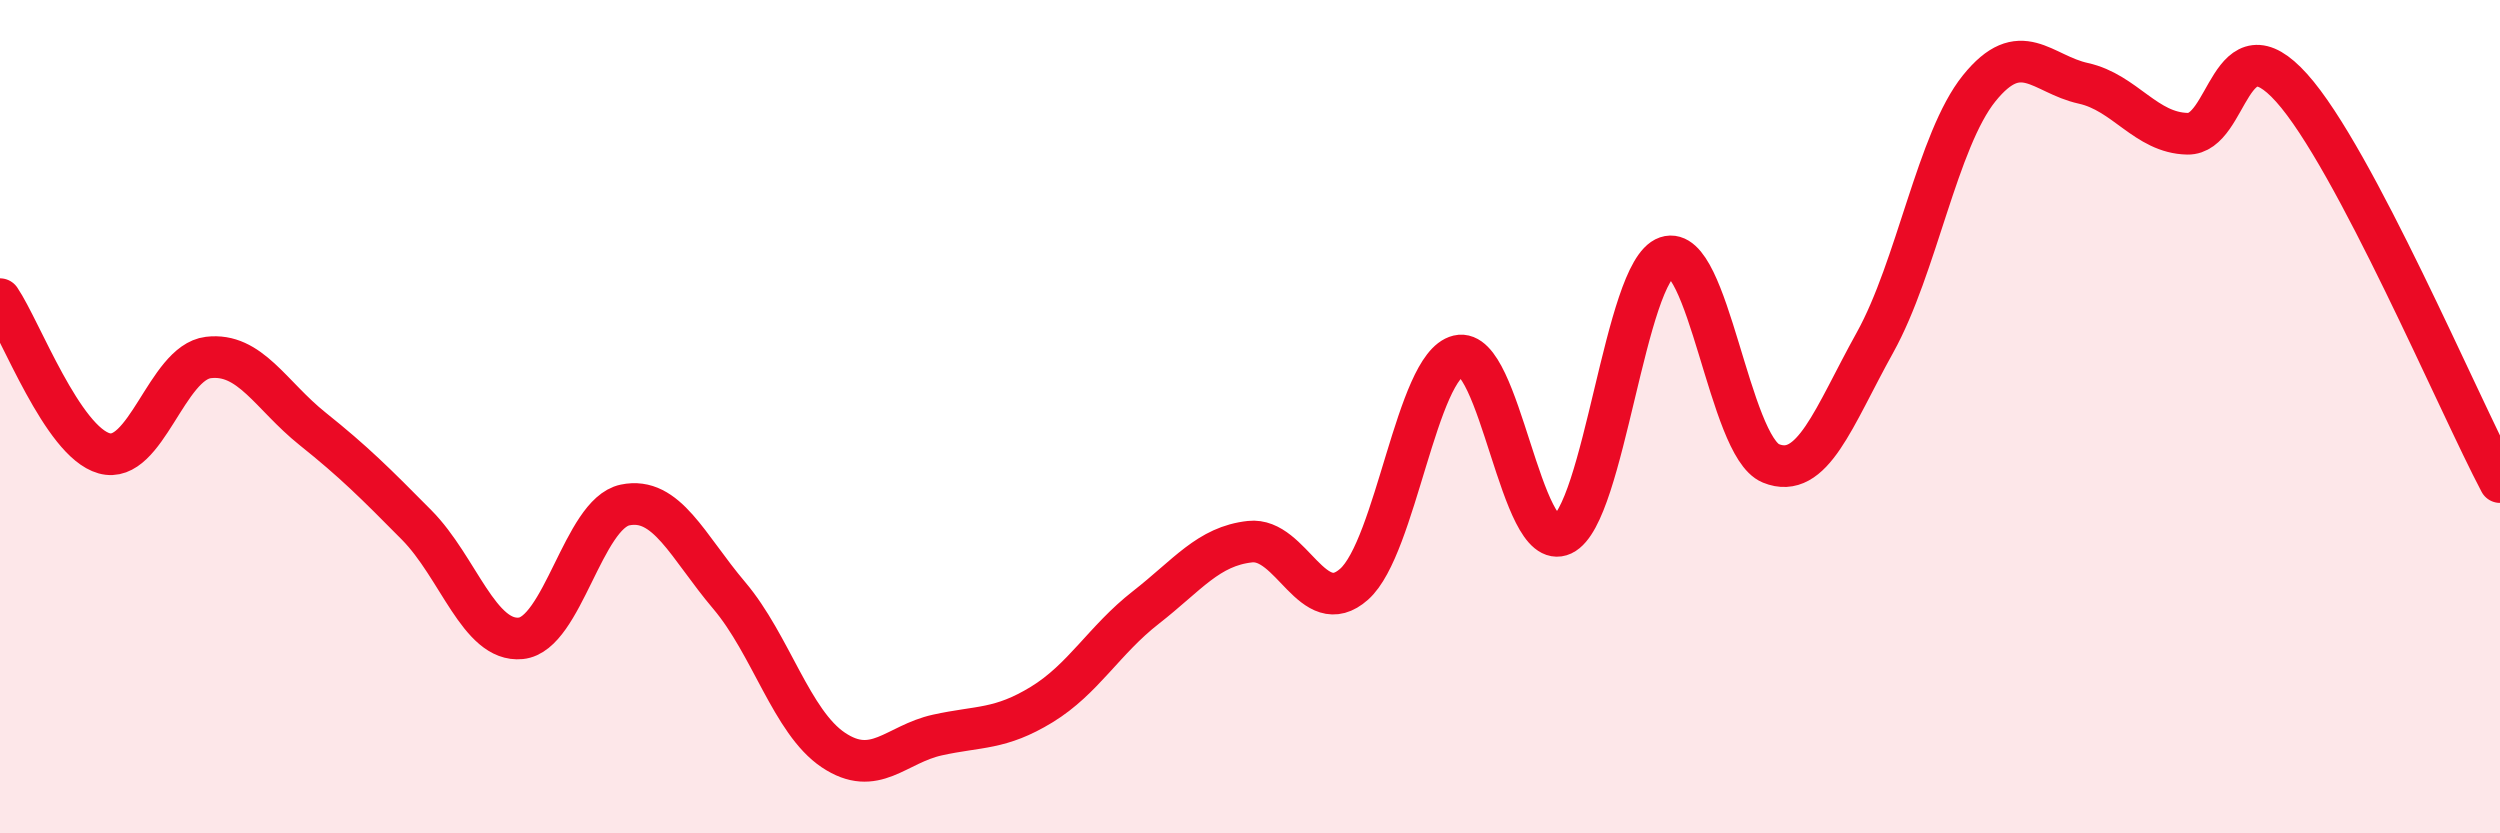
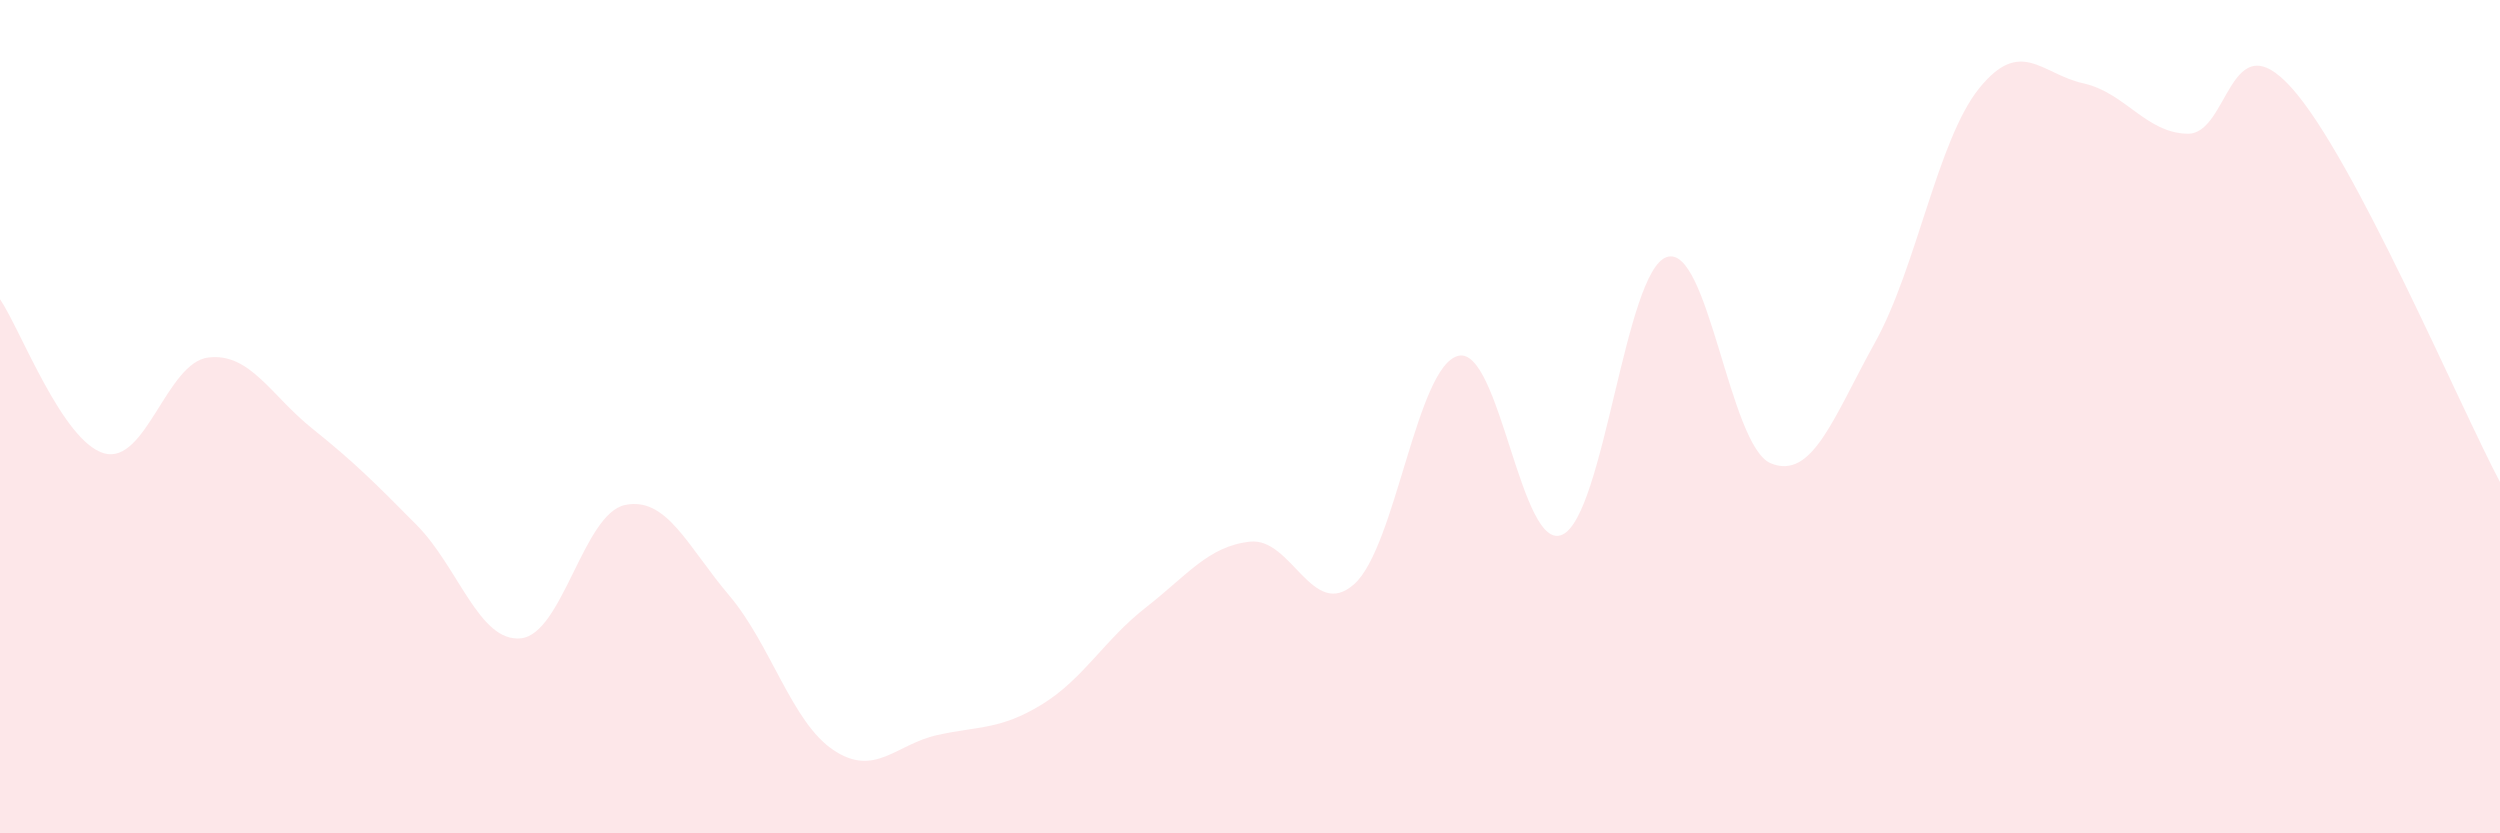
<svg xmlns="http://www.w3.org/2000/svg" width="60" height="20" viewBox="0 0 60 20">
  <path d="M 0,7.18 C 0.5,7.92 1.5,10.6 2.5,10.88 C 3.5,11.16 4,8.7 5,8.58 C 6,8.46 6.5,9.49 7.5,10.29 C 8.5,11.09 9,11.59 10,12.6 C 11,13.61 11.5,15.42 12.5,15.32 C 13.5,15.22 14,12.33 15,12.12 C 16,11.91 16.5,13.11 17.5,14.29 C 18.5,15.47 19,17.33 20,18 C 21,18.67 21.5,17.86 22.5,17.64 C 23.5,17.42 24,17.52 25,16.91 C 26,16.3 26.5,15.36 27.5,14.58 C 28.5,13.8 29,13.11 30,13 C 31,12.89 31.5,14.91 32.5,14.02 C 33.5,13.13 34,8.78 35,8.54 C 36,8.3 36.5,13.3 37.5,12.83 C 38.5,12.36 39,6.51 40,6.17 C 41,5.83 41.5,10.71 42.5,11.12 C 43.5,11.53 44,10.02 45,8.22 C 46,6.42 46.5,3.36 47.5,2.12 C 48.5,0.88 49,1.78 50,2 C 51,2.22 51.5,3.19 52.5,3.21 C 53.5,3.23 53.5,0.44 55,2.11 C 56.5,3.78 59,9.68 60,11.57L60 20L0 20Z" fill="#EB0A25" opacity="0.1" stroke-linecap="round" stroke-linejoin="round" />
-   <path d="M 0,7.18 C 0.5,7.92 1.5,10.6 2.5,10.88 C 3.5,11.16 4,8.7 5,8.58 C 6,8.46 6.5,9.49 7.5,10.29 C 8.5,11.09 9,11.59 10,12.6 C 11,13.61 11.5,15.42 12.5,15.32 C 13.5,15.22 14,12.33 15,12.12 C 16,11.91 16.5,13.11 17.5,14.29 C 18.5,15.47 19,17.33 20,18 C 21,18.67 21.5,17.86 22.5,17.64 C 23.5,17.42 24,17.52 25,16.91 C 26,16.3 26.5,15.36 27.5,14.58 C 28.5,13.8 29,13.11 30,13 C 31,12.89 31.5,14.91 32.5,14.02 C 33.5,13.13 34,8.78 35,8.54 C 36,8.3 36.5,13.3 37.5,12.83 C 38.5,12.36 39,6.51 40,6.17 C 41,5.83 41.5,10.71 42.5,11.12 C 43.5,11.53 44,10.02 45,8.22 C 46,6.42 46.5,3.36 47.5,2.12 C 48.5,0.88 49,1.78 50,2 C 51,2.22 51.5,3.19 52.5,3.21 C 53.5,3.23 53.5,0.44 55,2.11 C 56.5,3.78 59,9.68 60,11.57" stroke="#EB0A25" stroke-width="1" fill="none" stroke-linecap="round" stroke-linejoin="round" />
</svg>